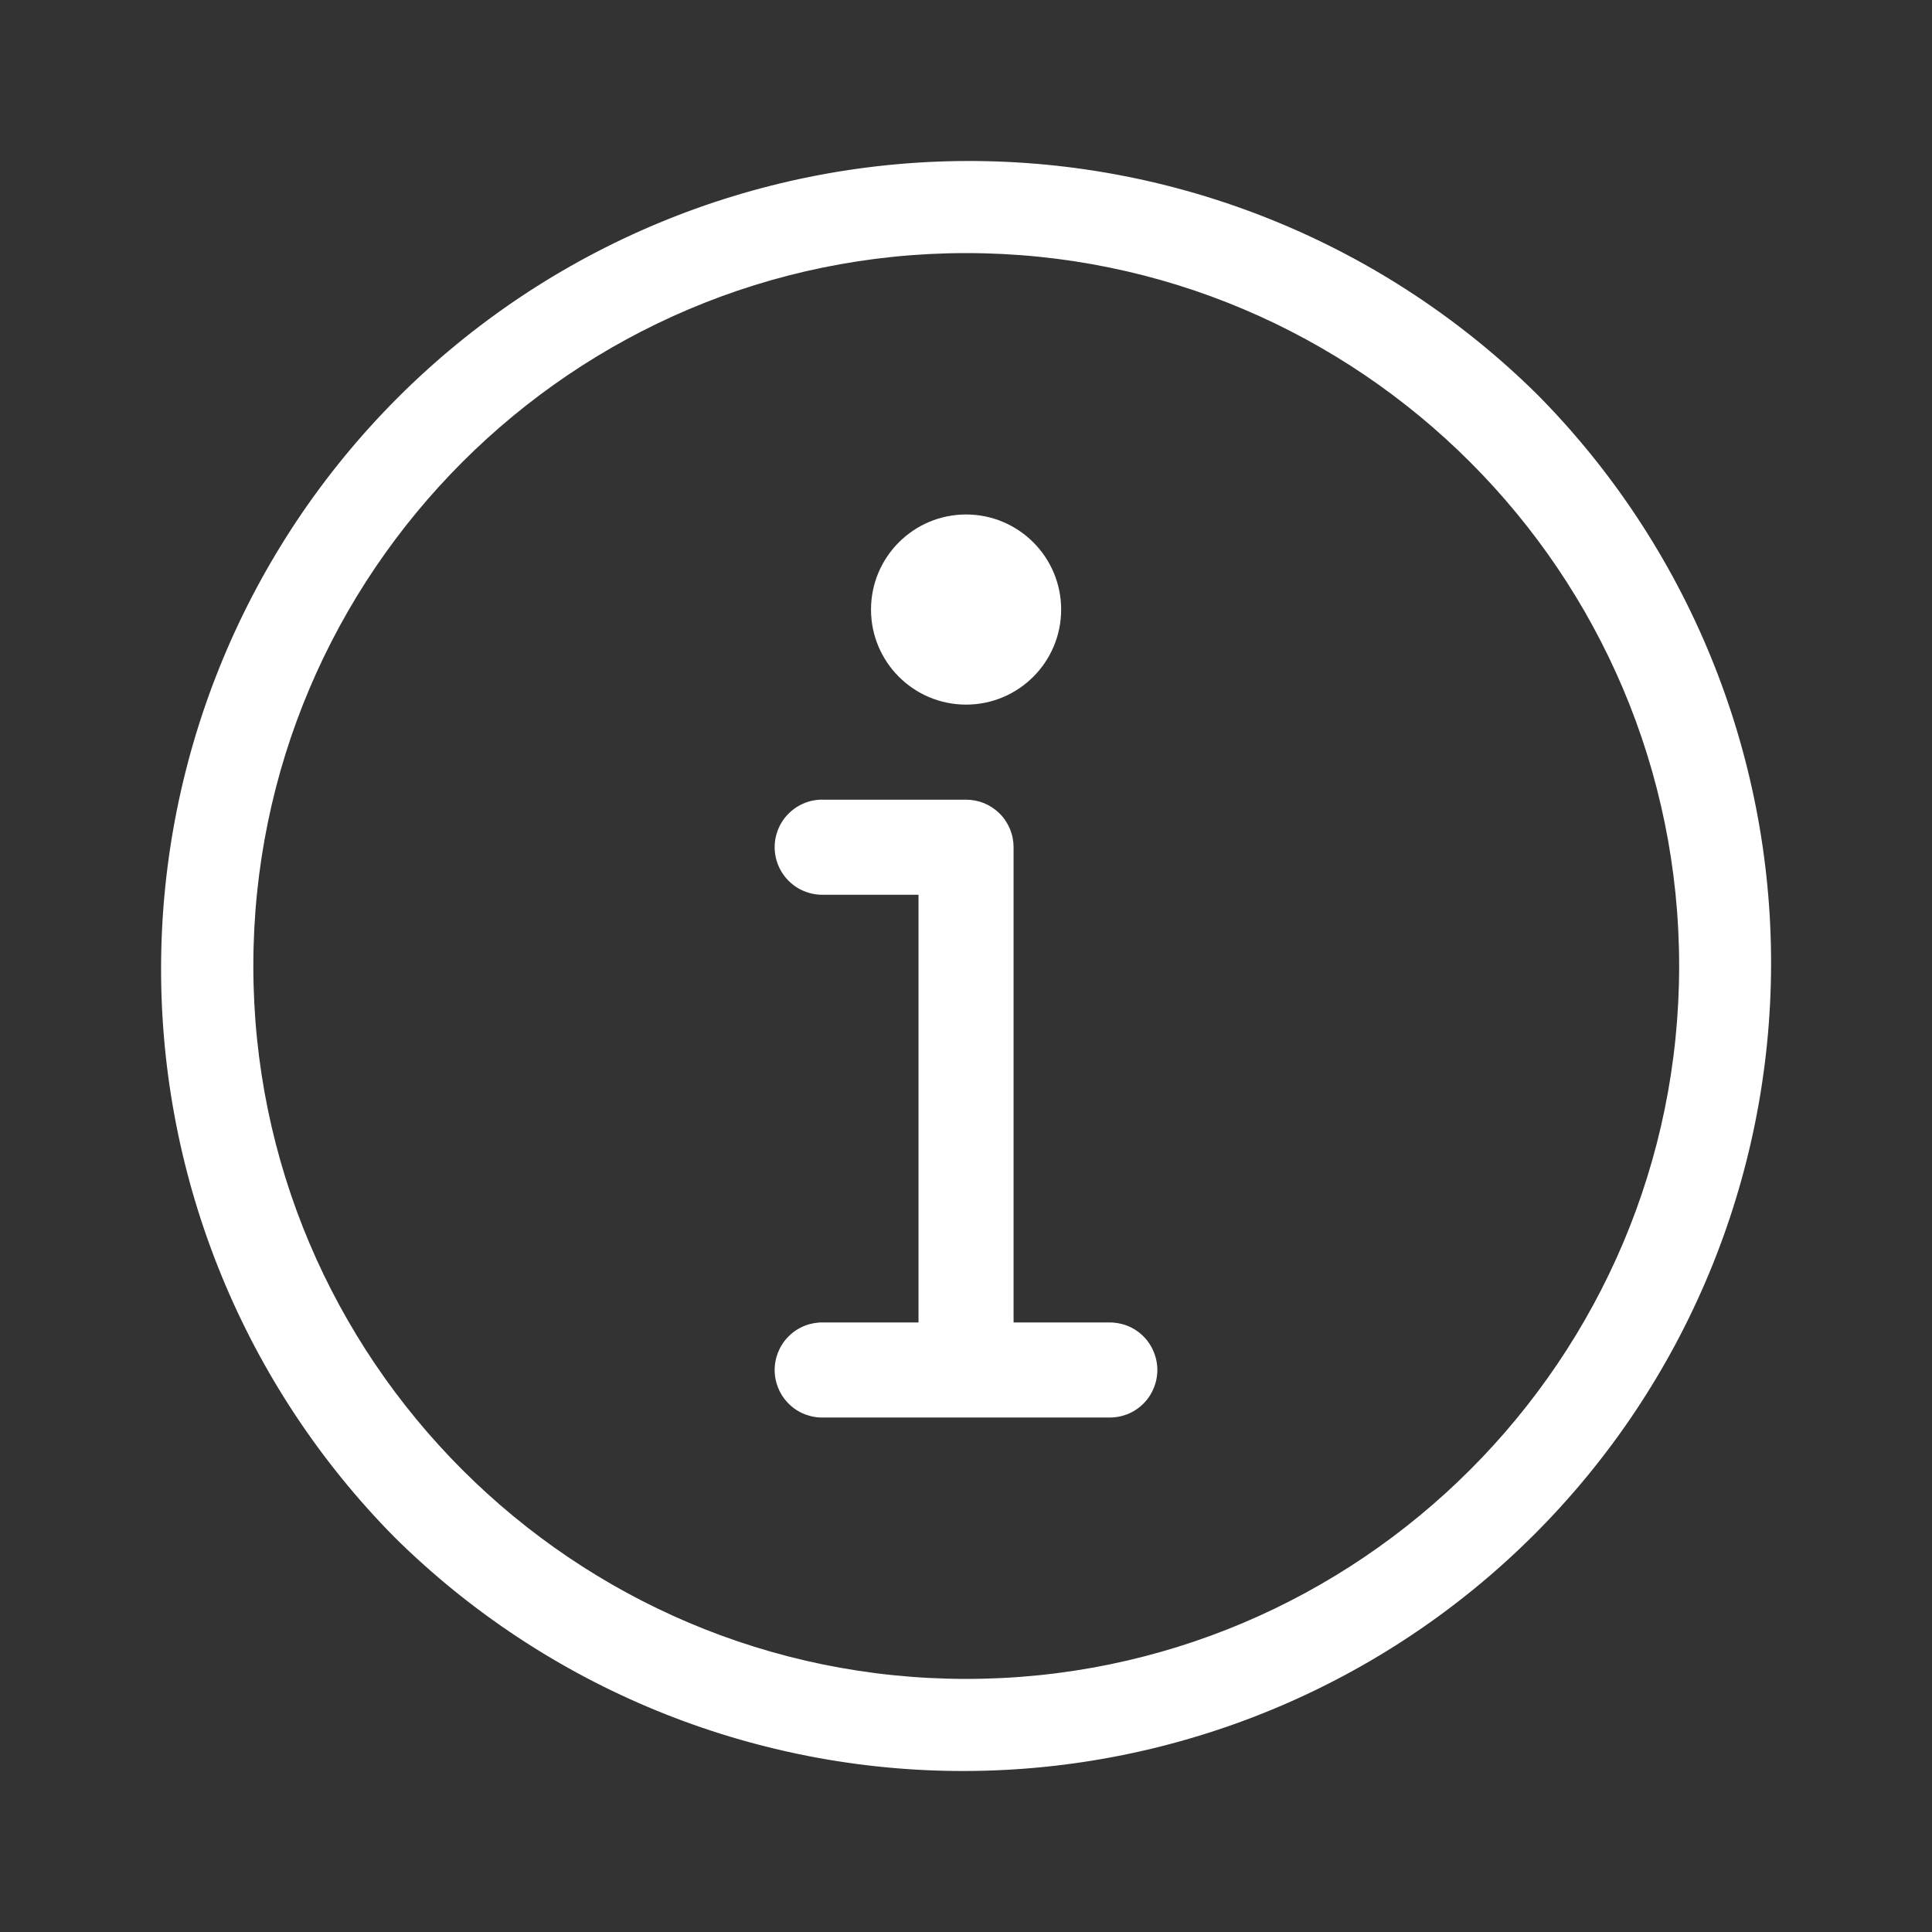
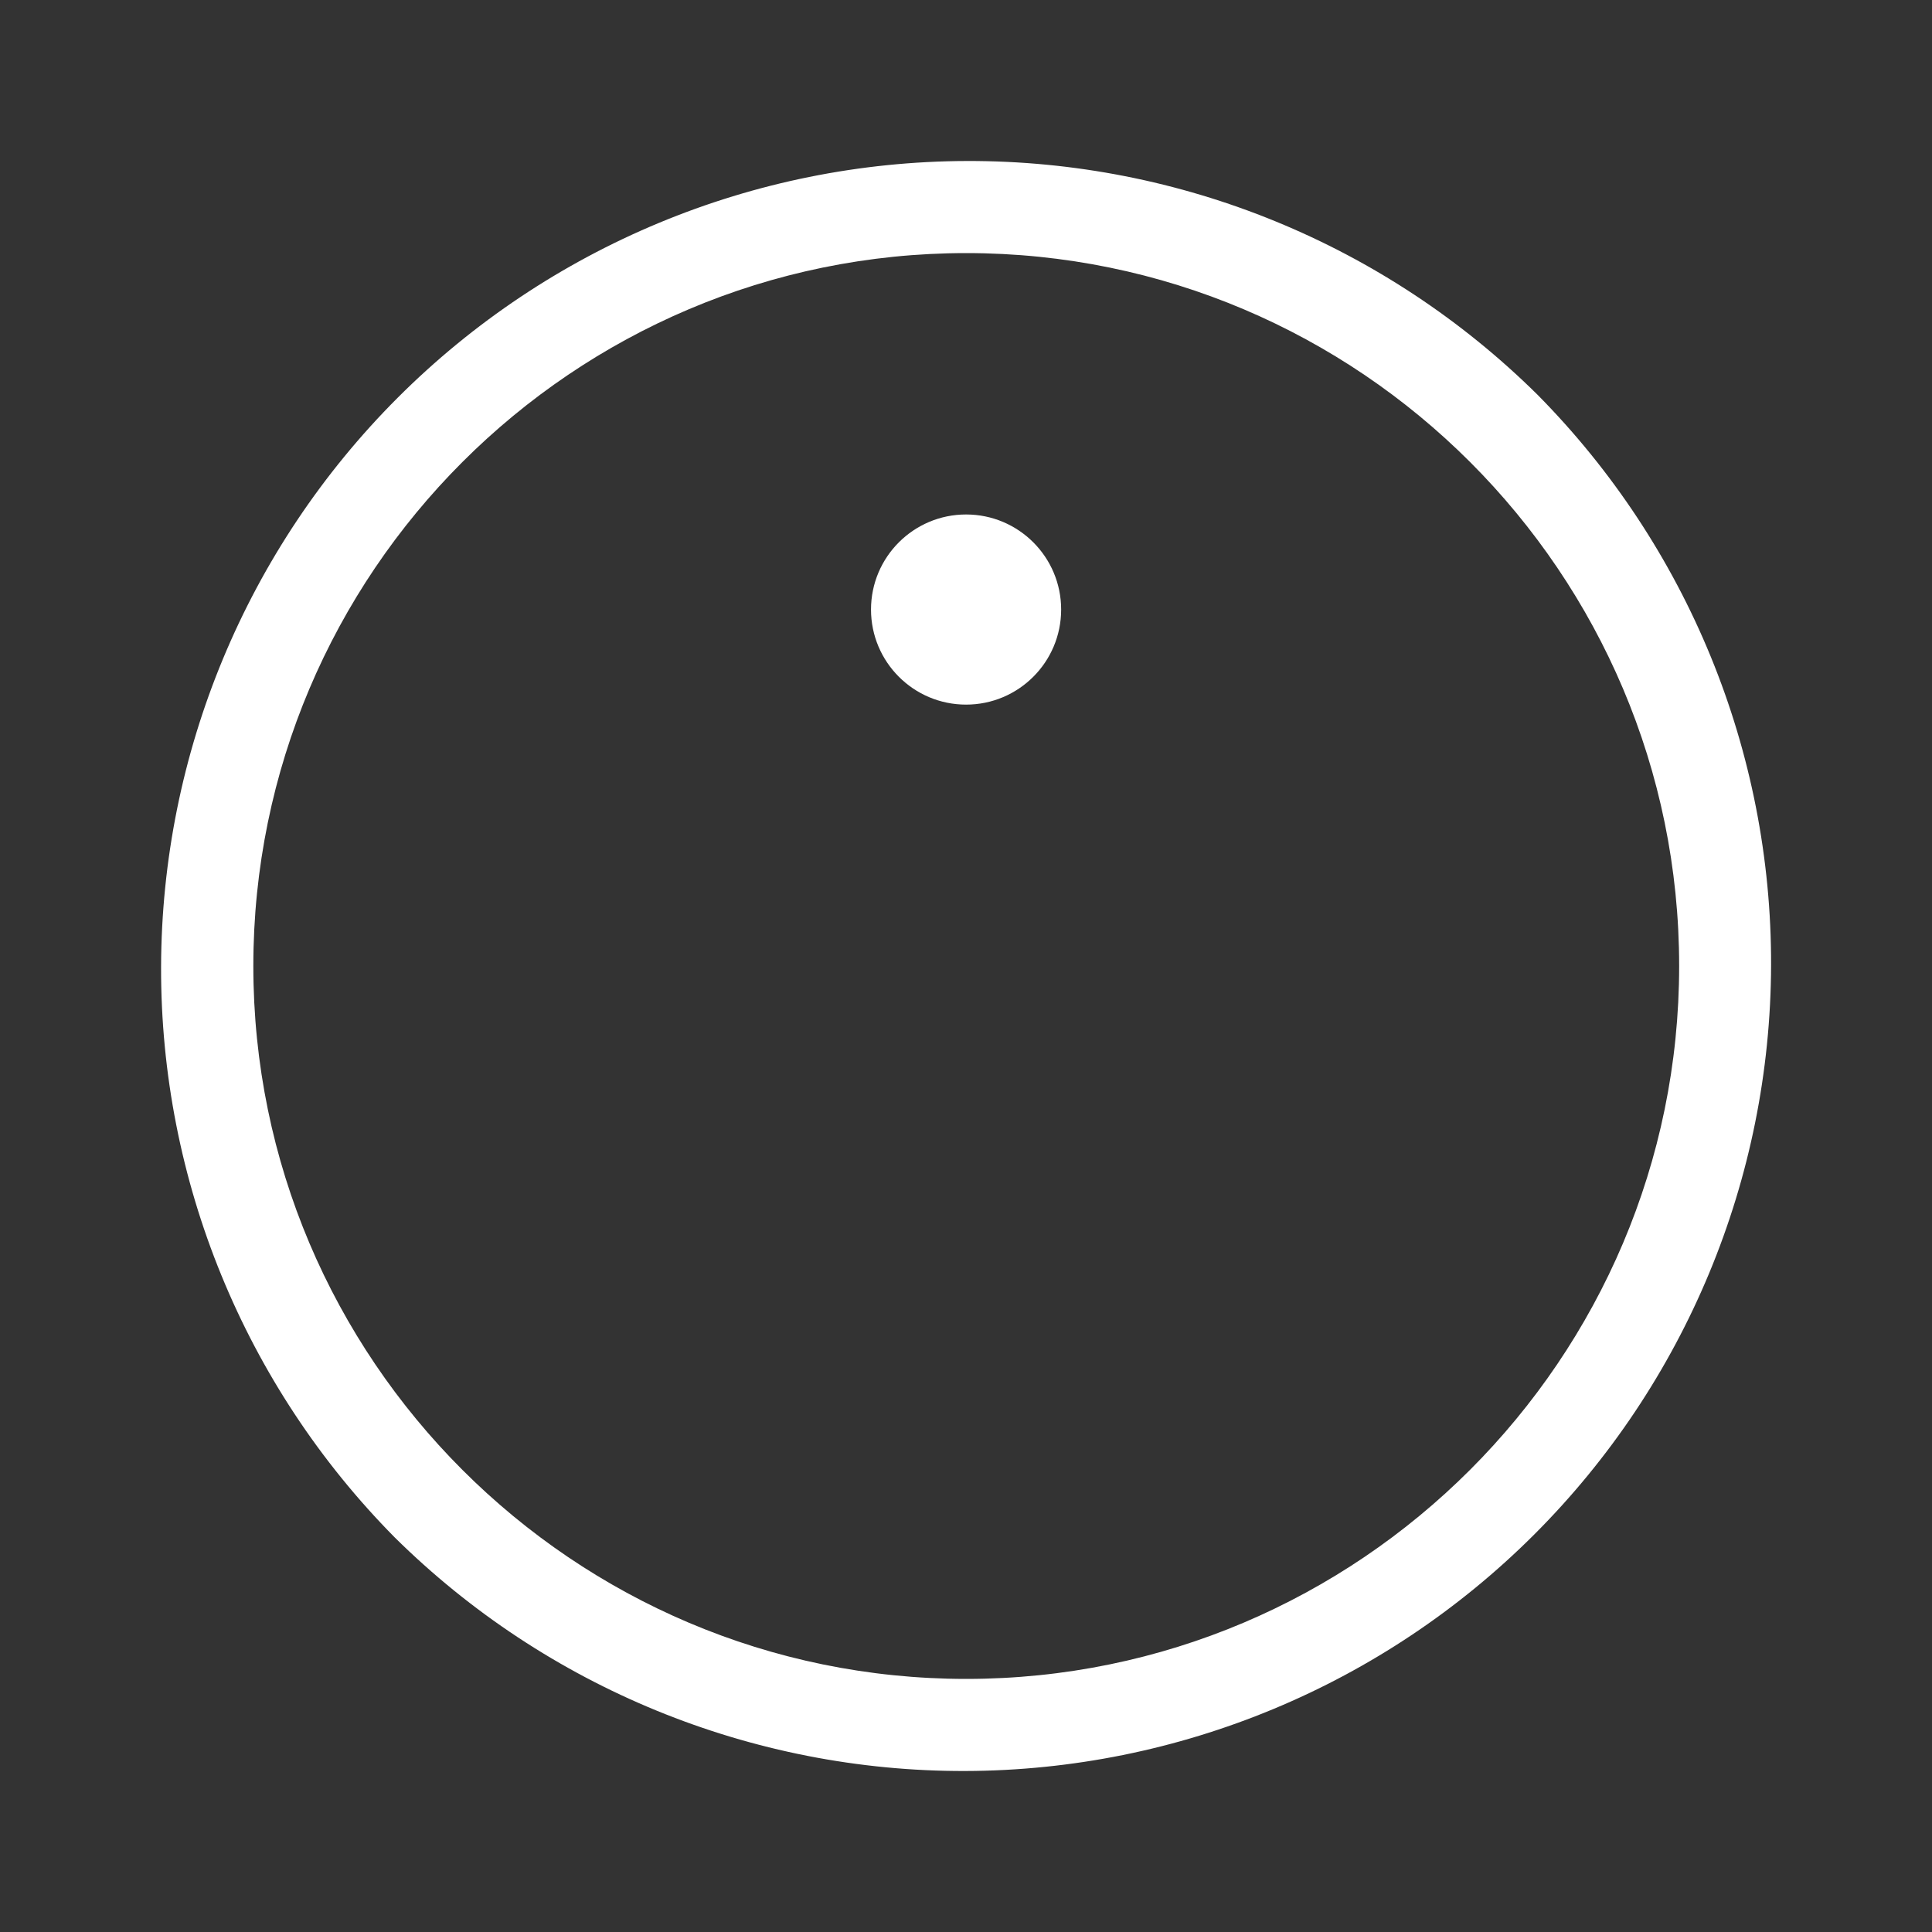
<svg xmlns="http://www.w3.org/2000/svg" width="24" height="24" viewBox="0 0 24 24" fill="none">
  <rect x="0" y="0" width="24" height="24" fill="#333333" stroke="none" />
  <path d="M19.099 4.903C17.213 3.037 14.665 1.993 12.012 2C9.359 2.007 6.817 3.064 4.941 4.94C3.065 6.816 2.008 9.358 2.001 12.011C1.994 14.664 3.038 17.212 4.903 19.098C6.789 20.963 9.337 22.007 11.99 22C14.643 21.993 17.185 20.936 19.061 19.06C20.937 17.184 21.994 14.642 22.001 11.989C22.008 9.336 20.964 6.788 19.099 4.903ZM12.003 20.856C7.12 20.856 3.147 16.883 3.147 12C3.147 7.116 7.118 3.144 12.003 3.144C16.889 3.144 20.859 7.117 20.859 12C20.859 16.883 16.884 20.856 12.003 20.856Z" fill="#fff" />
-   <path d="M13.772 16.428H12.591V10.524C12.591 10.446 12.576 10.37 12.546 10.298C12.516 10.226 12.473 10.161 12.418 10.106C12.363 10.052 12.298 10.008 12.226 9.978C12.155 9.949 12.078 9.934 12 9.934H10.229C10.151 9.931 10.072 9.945 9.999 9.974C9.925 10.003 9.858 10.046 9.802 10.101C9.745 10.156 9.7 10.222 9.67 10.294C9.639 10.367 9.623 10.445 9.623 10.524C9.623 10.603 9.639 10.681 9.67 10.754C9.7 10.826 9.745 10.892 9.802 10.947C9.858 11.002 9.925 11.046 9.999 11.074C10.072 11.103 10.151 11.117 10.229 11.115H11.41V16.428H10.229C10.151 16.426 10.072 16.44 9.999 16.468C9.925 16.497 9.858 16.54 9.802 16.595C9.745 16.65 9.7 16.716 9.67 16.789C9.639 16.862 9.623 16.94 9.623 17.018C9.623 17.097 9.639 17.175 9.67 17.248C9.7 17.321 9.745 17.387 9.802 17.442C9.858 17.497 9.925 17.54 9.999 17.569C10.072 17.597 10.151 17.611 10.229 17.609H13.77C13.849 17.611 13.928 17.597 14.001 17.569C14.075 17.54 14.142 17.497 14.198 17.442C14.255 17.387 14.3 17.321 14.33 17.248C14.361 17.175 14.377 17.097 14.377 17.018C14.377 16.94 14.361 16.862 14.33 16.789C14.3 16.716 14.255 16.65 14.198 16.595C14.142 16.54 14.075 16.497 14.001 16.468C13.928 16.44 13.849 16.426 13.77 16.428H13.772Z" fill="#fff" />
-   <path d="M13.182 7.572C13.182 6.92 12.653 6.391 12.001 6.391C11.349 6.391 10.82 6.92 10.82 7.572C10.82 8.224 11.349 8.753 12.001 8.753C12.653 8.753 13.182 8.224 13.182 7.572Z" fill="#fff" />
+   <path d="M13.182 7.572C13.182 6.92 12.653 6.391 12.001 6.391C11.349 6.391 10.82 6.92 10.82 7.572C10.82 8.224 11.349 8.753 12.001 8.753C12.653 8.753 13.182 8.224 13.182 7.572" fill="#fff" />
</svg>